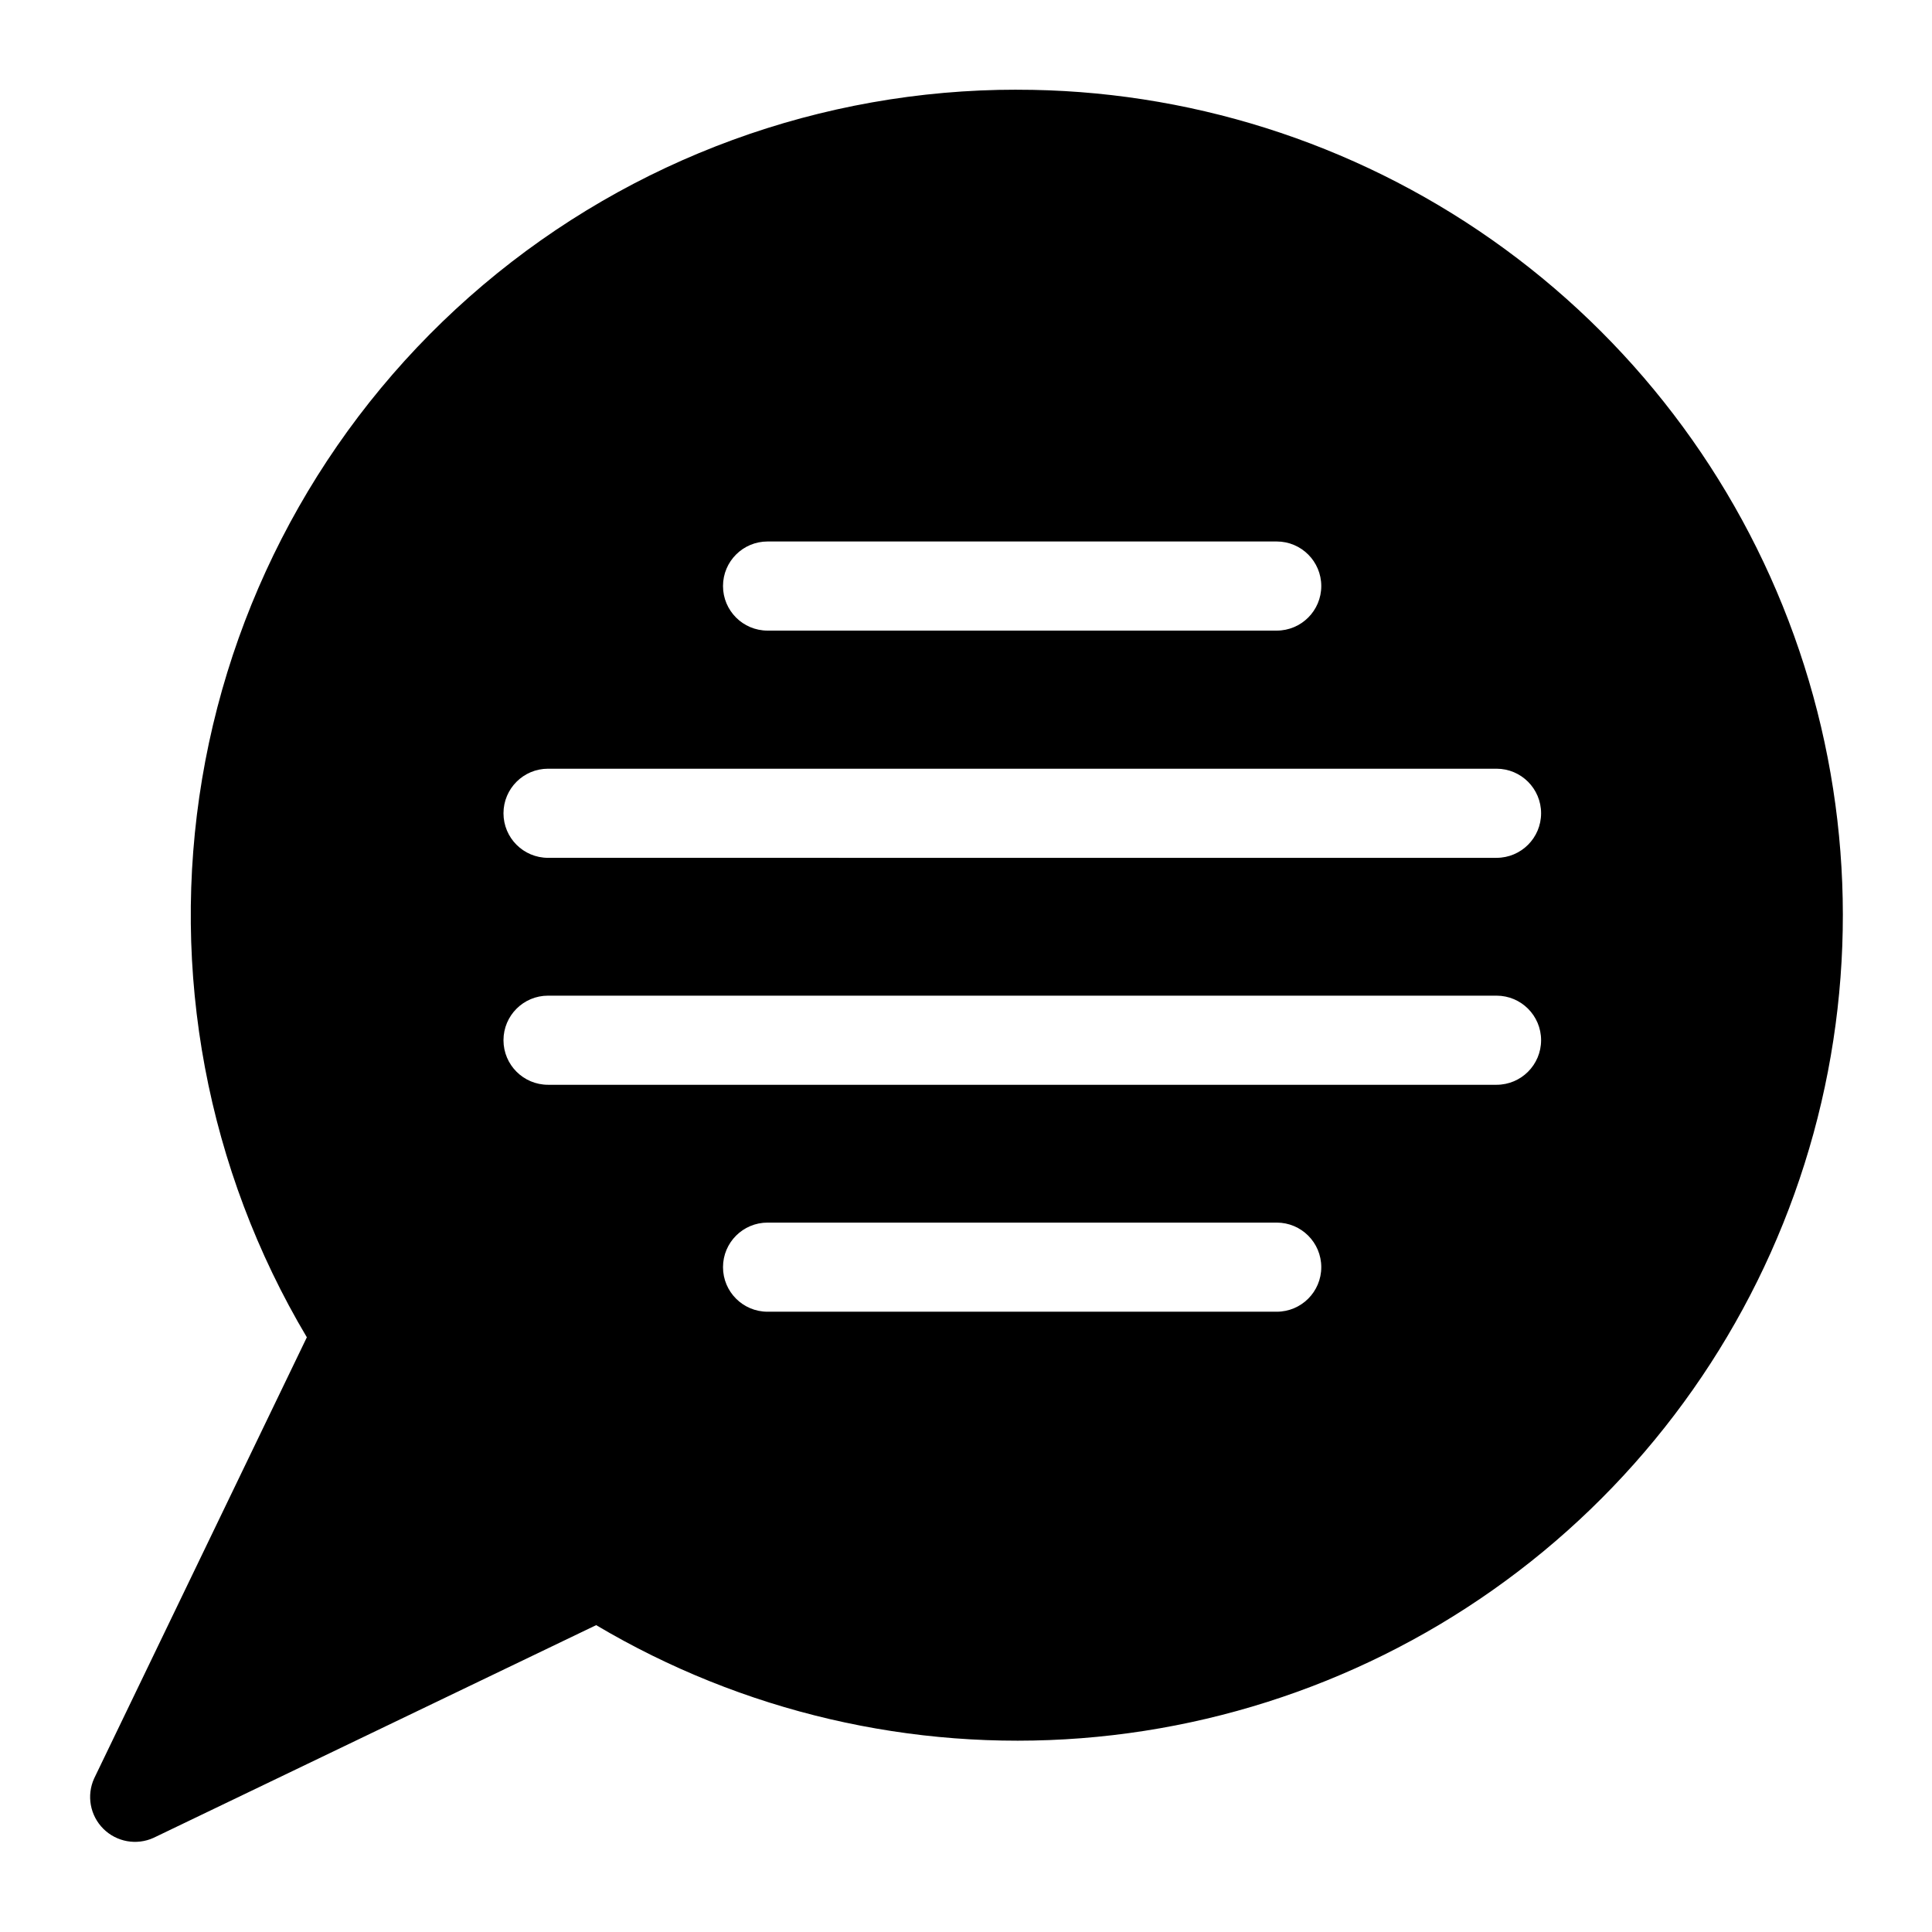
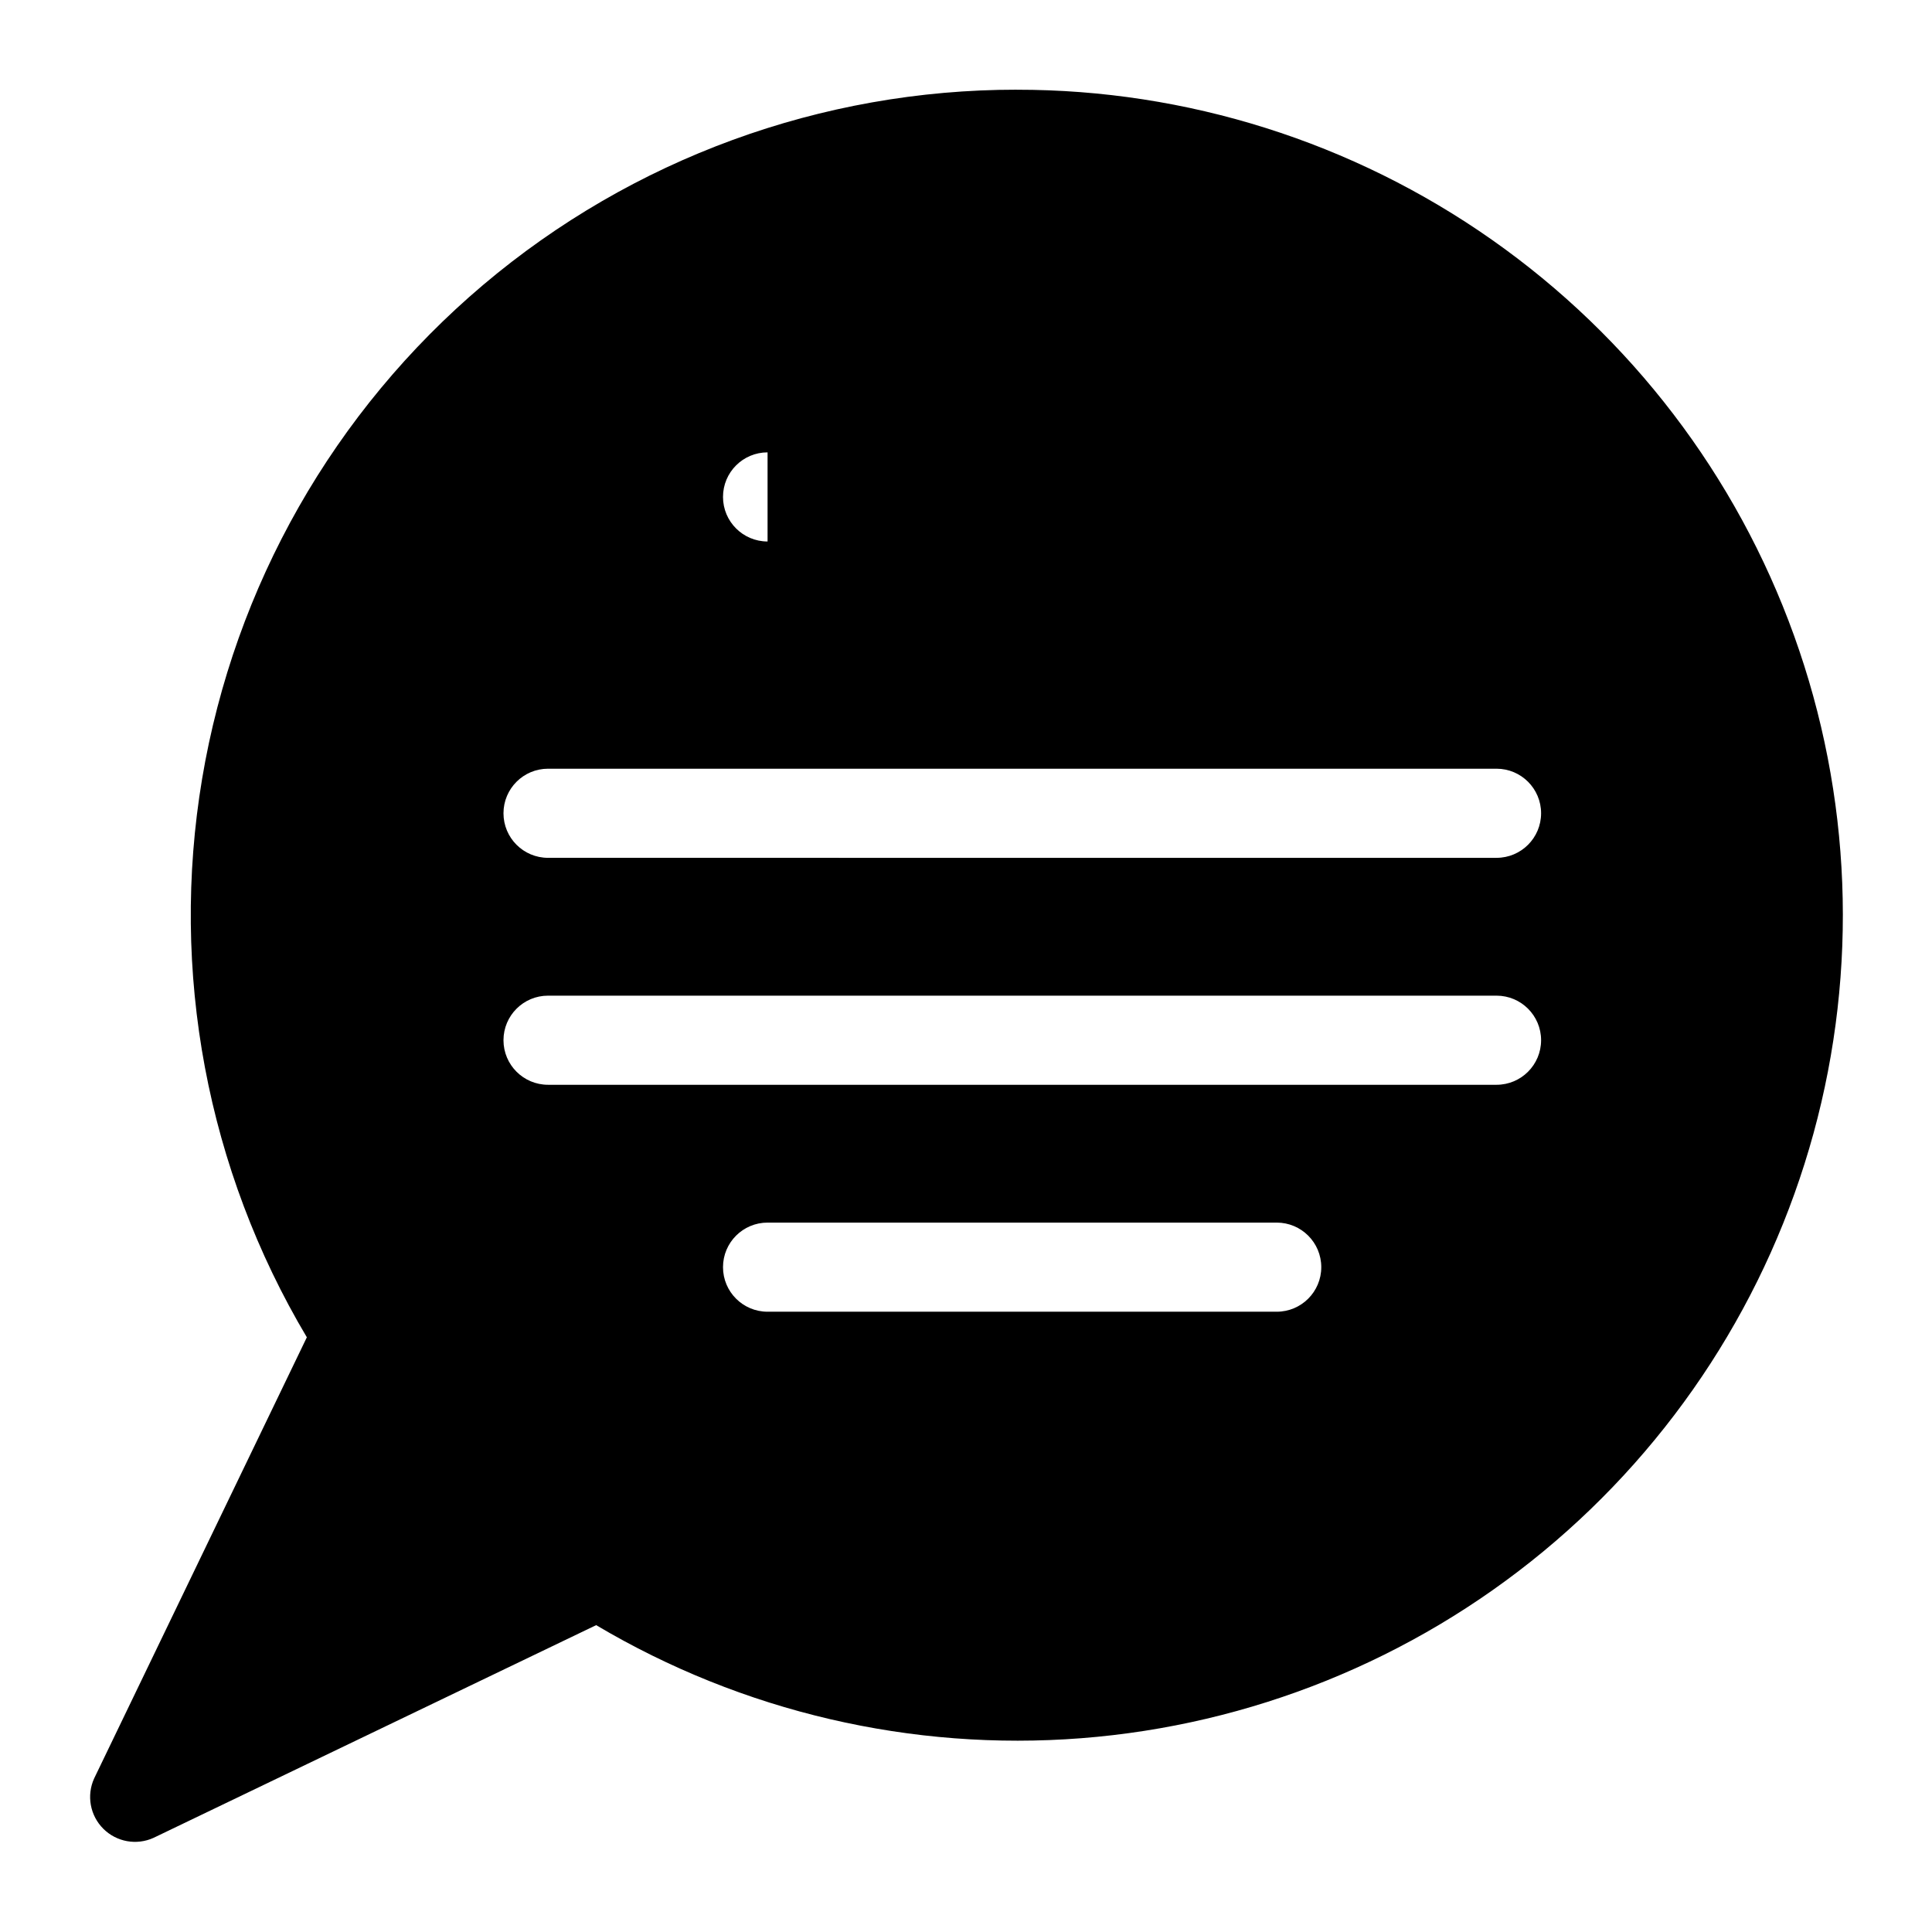
<svg xmlns="http://www.w3.org/2000/svg" fill="#000000" width="800px" height="800px" version="1.1" viewBox="144 144 512 512">
-   <path d="m413.46 167.77c-51.777-0.031-101.89 18.301-141.42 51.738s-65.922 79.816-74.477 130.88c-8.555 51.066 1.281 103.51 27.754 148.01l-56.363 116.9c-2.055 4.512-1.09 9.828 2.414 13.332 3.508 3.508 8.82 4.469 13.332 2.414l117.29-56.363c38.746 22.988 83.641 33.453 128.56 29.965s87.66-20.758 122.39-49.449c34.73-28.691 59.758-67.41 71.664-110.86 11.902-43.449 10.098-89.516-5.164-131.9-15.258-42.391-43.234-79.031-80.102-104.92-36.871-25.895-80.832-39.77-125.88-39.738zm-66.047 119.73h134.93c6.519 0 11.809 5.285 11.809 11.809 0 6.519-5.289 11.809-11.809 11.809h-134.93c-6.523 0-11.809-5.289-11.809-11.809 0-6.523 5.285-11.809 11.809-11.809zm134.93 204.12h-134.93c-6.523 0-11.809-5.285-11.809-11.809 0-6.519 5.285-11.809 11.809-11.809h134.93c6.519 0 11.809 5.289 11.809 11.809 0 6.523-5.289 11.809-11.809 11.809zm58.254-60.141h-251.36c-6.519 0-11.809-5.289-11.809-11.809 0-6.523 5.289-11.809 11.809-11.809h251.36c6.519 0 11.809 5.285 11.809 11.809 0 6.519-5.289 11.809-11.809 11.809zm0-60.141-251.36-0.004c-6.519 0-11.809-5.285-11.809-11.809 0-6.519 5.289-11.809 11.809-11.809h251.36c6.519 0 11.809 5.289 11.809 11.809 0 6.523-5.289 11.809-11.809 11.809z" />
+   <path d="m413.46 167.77c-51.777-0.031-101.89 18.301-141.42 51.738s-65.922 79.816-74.477 130.88c-8.555 51.066 1.281 103.51 27.754 148.01l-56.363 116.9c-2.055 4.512-1.09 9.828 2.414 13.332 3.508 3.508 8.82 4.469 13.332 2.414l117.29-56.363c38.746 22.988 83.641 33.453 128.56 29.965s87.66-20.758 122.39-49.449c34.73-28.691 59.758-67.41 71.664-110.86 11.902-43.449 10.098-89.516-5.164-131.9-15.258-42.391-43.234-79.031-80.102-104.92-36.871-25.895-80.832-39.77-125.88-39.738zm-66.047 119.73h134.93h-134.93c-6.523 0-11.809-5.289-11.809-11.809 0-6.523 5.285-11.809 11.809-11.809zm134.93 204.12h-134.93c-6.523 0-11.809-5.285-11.809-11.809 0-6.519 5.285-11.809 11.809-11.809h134.93c6.519 0 11.809 5.289 11.809 11.809 0 6.523-5.289 11.809-11.809 11.809zm58.254-60.141h-251.36c-6.519 0-11.809-5.289-11.809-11.809 0-6.523 5.289-11.809 11.809-11.809h251.36c6.519 0 11.809 5.285 11.809 11.809 0 6.519-5.289 11.809-11.809 11.809zm0-60.141-251.36-0.004c-6.519 0-11.809-5.285-11.809-11.809 0-6.519 5.289-11.809 11.809-11.809h251.36c6.519 0 11.809 5.289 11.809 11.809 0 6.523-5.289 11.809-11.809 11.809z" />
</svg>